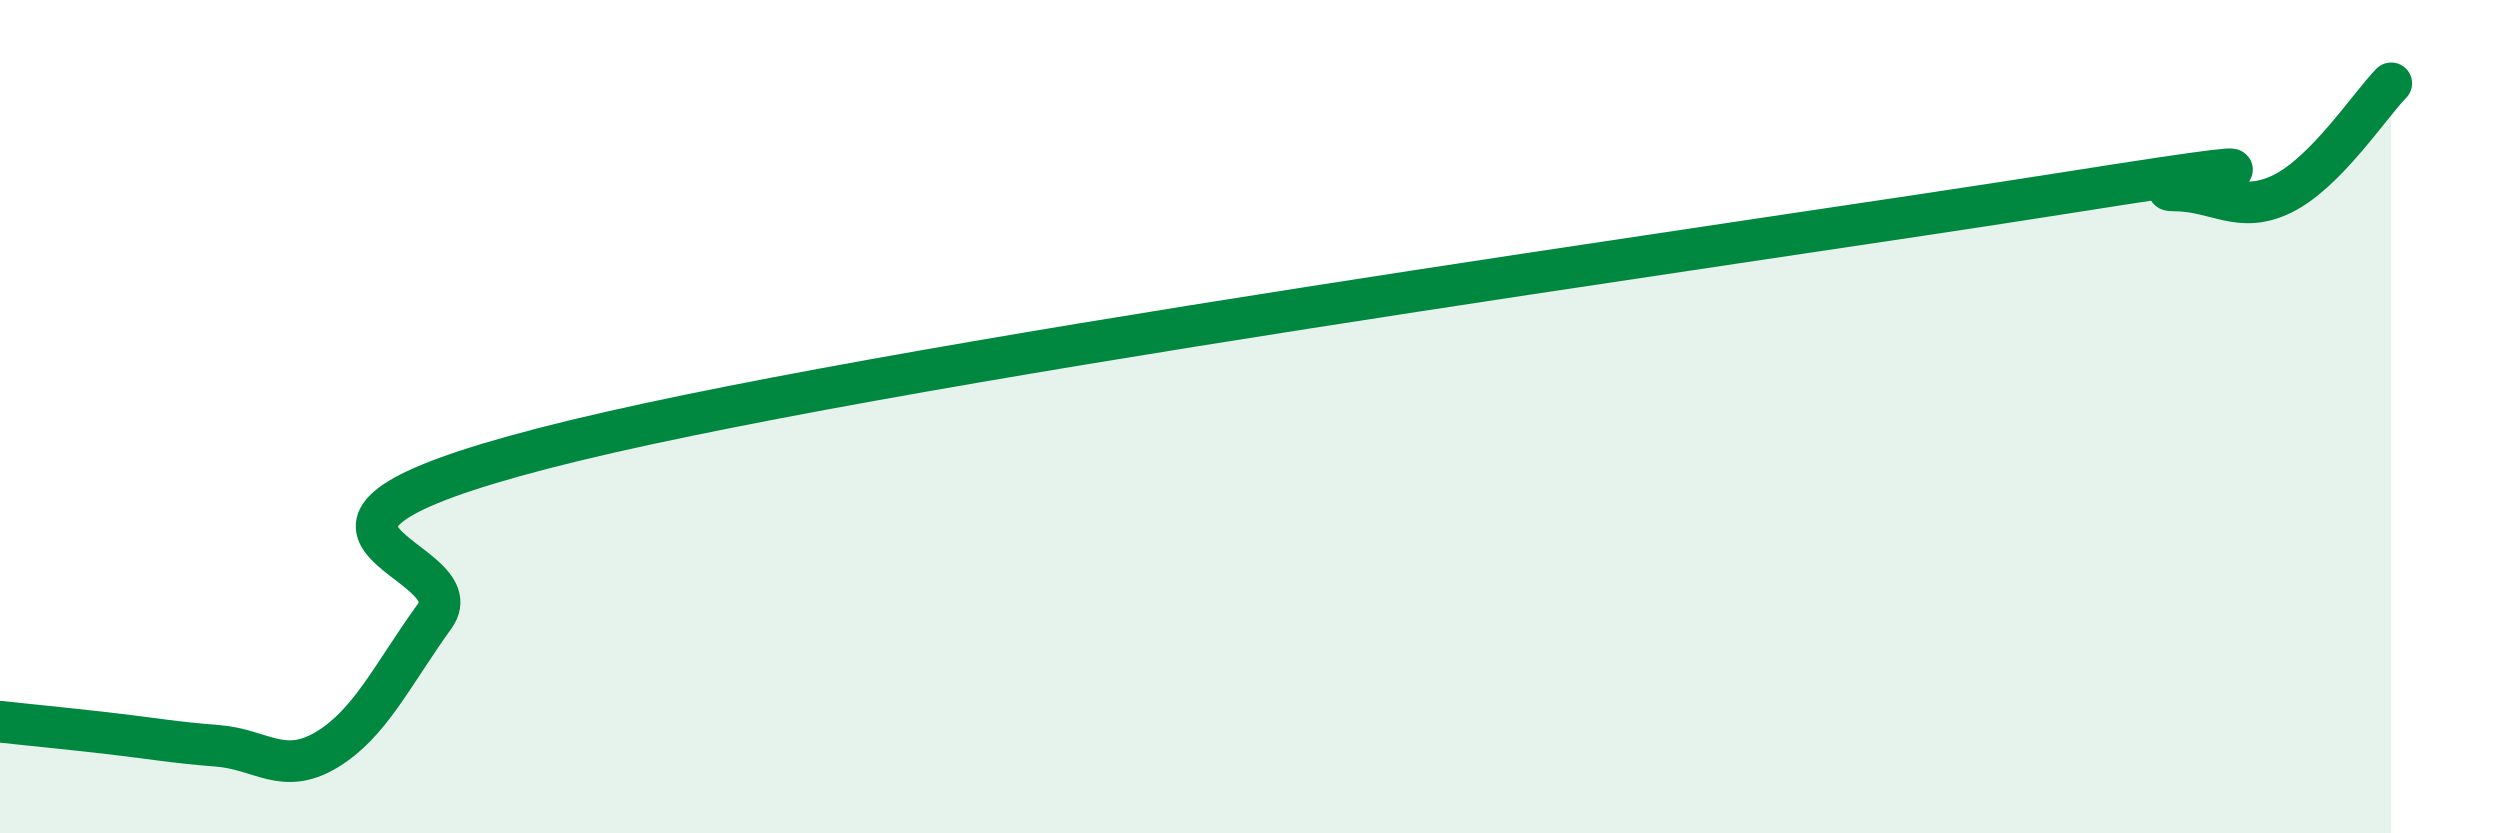
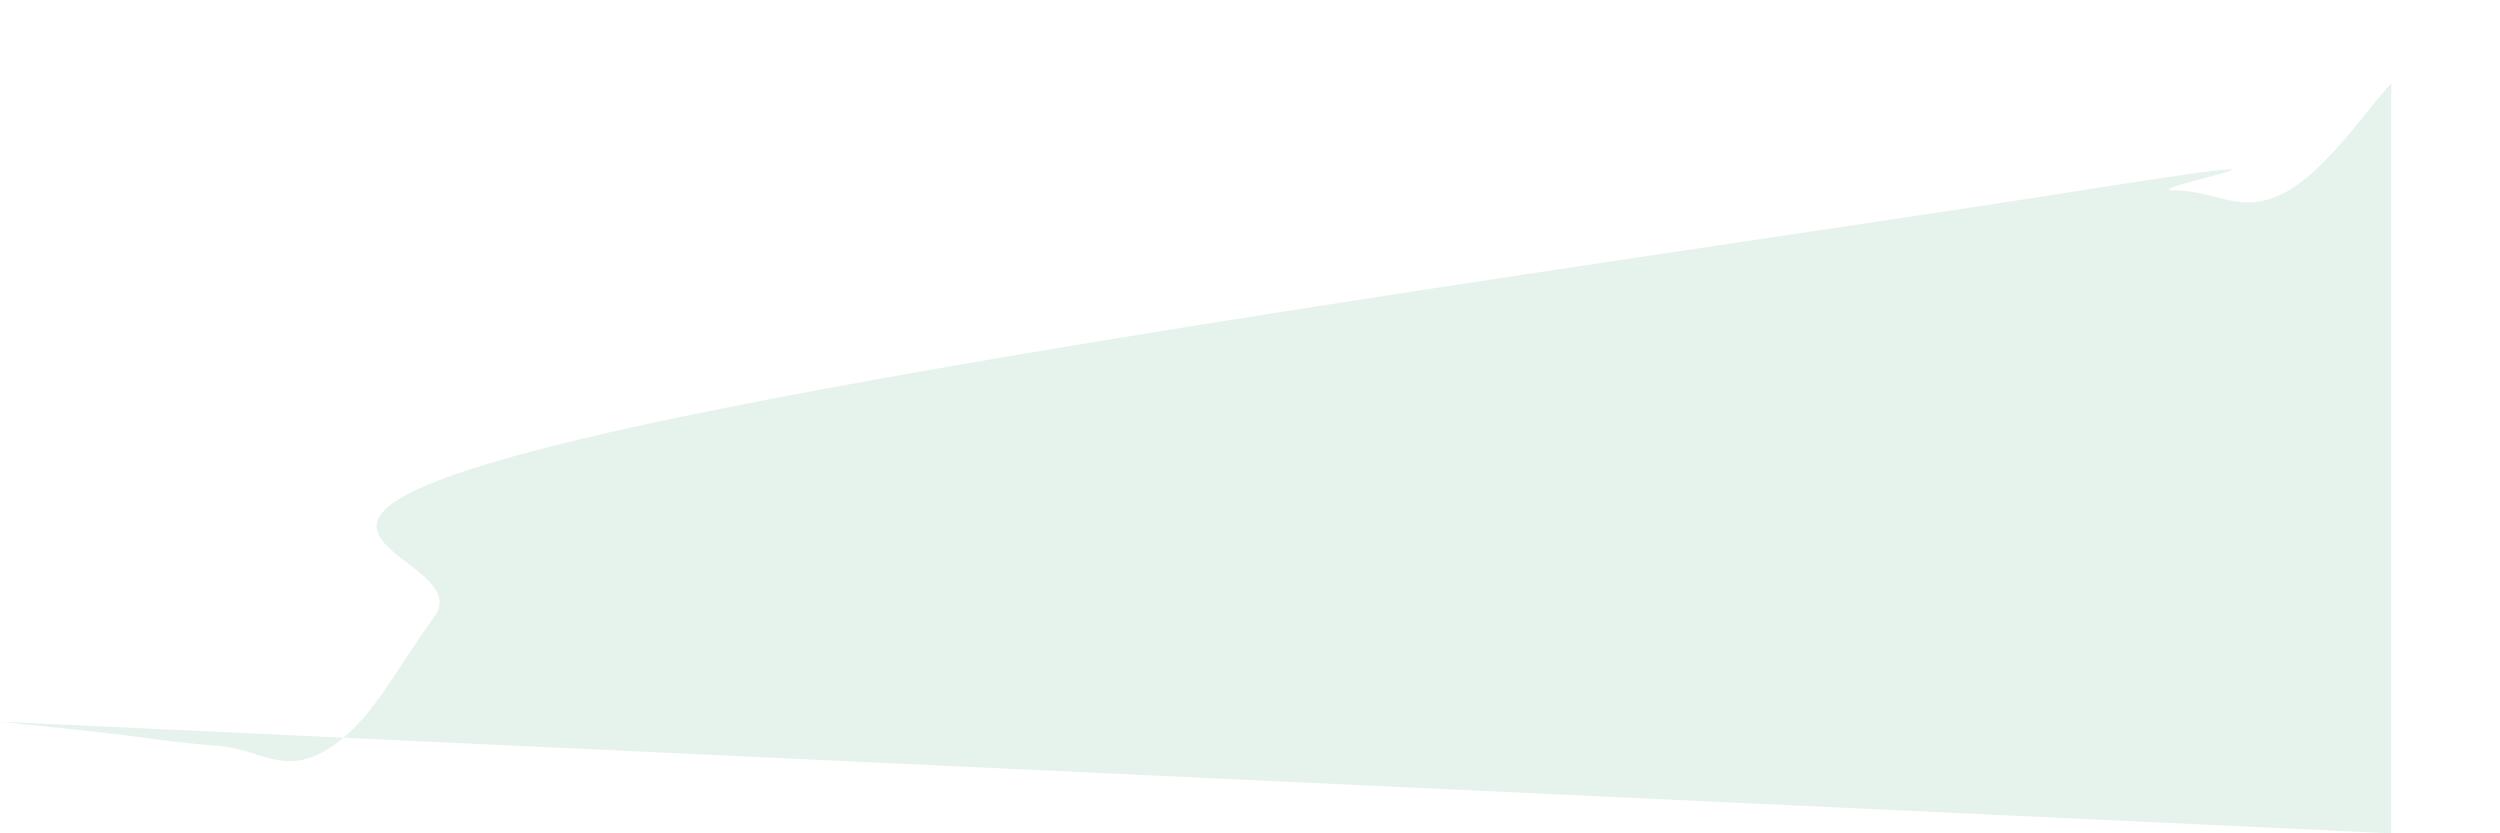
<svg xmlns="http://www.w3.org/2000/svg" width="60" height="20" viewBox="0 0 60 20">
-   <path d="M 0,17.32 C 0.52,17.38 1.57,17.48 2.61,17.6 C 3.65,17.72 4.18,17.82 5.22,17.9 C 6.26,17.98 6.79,18.62 7.83,18 C 8.87,17.38 9.39,16.24 10.43,14.79 C 11.47,13.34 5.21,12.79 13.04,10.76 C 20.87,8.73 41.74,5.87 49.57,4.63 C 57.4,3.39 51.13,4.57 52.17,4.57 C 53.21,4.57 53.74,5.16 54.78,4.65 C 55.82,4.14 56.87,2.53 57.39,2L57.39 20L0 20Z" fill="#008740" opacity="0.1" stroke-linecap="round" stroke-linejoin="round" />
-   <path d="M 0,17.32 C 0.52,17.38 1.57,17.48 2.61,17.6 C 3.65,17.72 4.18,17.82 5.22,17.9 C 6.26,17.98 6.79,18.62 7.83,18 C 8.87,17.38 9.39,16.24 10.43,14.79 C 11.47,13.34 5.21,12.79 13.04,10.76 C 20.87,8.73 41.74,5.87 49.57,4.63 C 57.4,3.39 51.13,4.57 52.17,4.57 C 53.21,4.57 53.74,5.16 54.78,4.65 C 55.82,4.14 56.87,2.53 57.39,2" stroke="#008740" stroke-width="1" fill="none" stroke-linecap="round" stroke-linejoin="round" />
+   <path d="M 0,17.32 C 0.52,17.38 1.57,17.48 2.61,17.6 C 3.65,17.72 4.18,17.82 5.22,17.9 C 6.26,17.98 6.79,18.62 7.83,18 C 8.87,17.38 9.39,16.24 10.43,14.79 C 11.47,13.34 5.21,12.79 13.04,10.76 C 20.87,8.73 41.74,5.87 49.57,4.63 C 57.4,3.39 51.13,4.57 52.17,4.57 C 53.21,4.57 53.74,5.16 54.78,4.65 C 55.82,4.14 56.87,2.53 57.39,2L57.39 20Z" fill="#008740" opacity="0.1" stroke-linecap="round" stroke-linejoin="round" />
</svg>